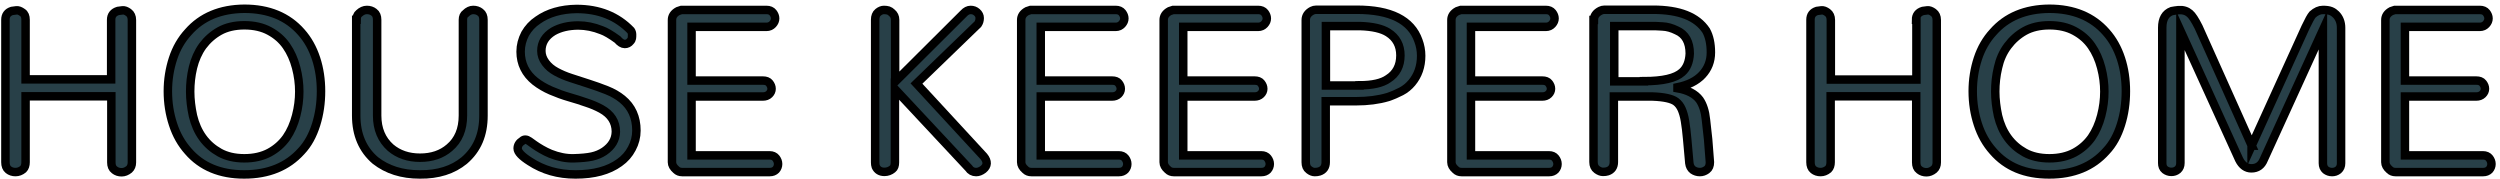
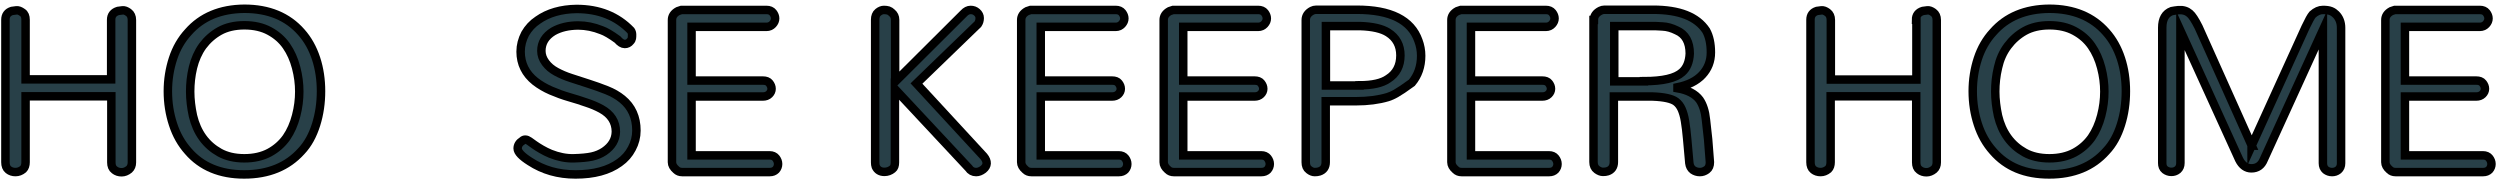
<svg xmlns="http://www.w3.org/2000/svg" width="461" height="33" viewBox="0 0 461 33" fill="none">
  <path d="M20.496 3.647C20.496 2.812 20.933 2.268 21.771 2.014C21.99 1.978 22.282 1.942 22.61 1.905C22.938 1.869 23.302 2.014 23.703 2.304C24.104 2.595 24.322 3.066 24.322 3.683V29.953C24.322 30.497 24.14 30.932 23.812 31.222C23.375 31.585 22.901 31.767 22.427 31.767C21.917 31.767 21.48 31.622 21.116 31.331C20.715 31.041 20.532 30.569 20.532 29.953V17.761H4.717V29.916C4.717 30.46 4.571 30.896 4.28 31.186C3.842 31.549 3.369 31.73 2.858 31.73C2.348 31.73 1.911 31.585 1.547 31.295C1.182 31.005 1 30.533 1 29.916V3.647C1 2.812 1.401 2.268 2.203 2.014C2.421 1.978 2.713 1.942 3.041 1.905C3.369 1.869 3.733 2.014 4.134 2.304C4.535 2.558 4.717 3.03 4.717 3.647V14.641H20.496V3.647Z" fill="#284048" stroke="black" stroke-width="1.562" stroke-miterlimit="10" />
  <path d="M30.953 16.817C30.953 14.713 31.281 12.681 31.901 10.794C32.52 8.908 33.468 7.275 34.707 5.932C37.185 3.102 40.647 1.651 45.056 1.615C49.538 1.615 53.036 3.066 55.551 5.932C56.753 7.275 57.664 8.908 58.284 10.794C58.903 12.681 59.195 14.713 59.195 16.817C59.195 18.958 58.903 21.026 58.284 22.986C57.664 24.945 56.79 26.578 55.551 27.884C53 30.714 49.502 32.165 45.019 32.165C40.61 32.165 37.148 30.714 34.707 27.884C33.468 26.505 32.52 24.836 31.901 22.913C31.281 21.026 30.953 18.994 30.953 16.817ZM35.581 12.463C35.217 13.987 35.071 15.439 35.071 16.89C35.071 18.341 35.253 19.829 35.581 21.353C35.946 22.877 36.529 24.219 37.367 25.38C38.205 26.541 39.262 27.449 40.501 28.138C41.74 28.827 43.27 29.19 45.056 29.19C46.841 29.19 48.408 28.827 49.684 28.138C50.959 27.449 52.016 26.505 52.818 25.38C53.62 24.219 54.203 22.877 54.603 21.353C55.004 19.829 55.186 18.341 55.186 16.89C55.186 15.439 55.004 13.987 54.603 12.463C54.203 10.94 53.62 9.633 52.818 8.472C52.016 7.311 50.959 6.404 49.684 5.715C48.408 5.025 46.878 4.663 45.056 4.663C43.27 4.663 41.74 5.025 40.501 5.715C39.262 6.404 38.205 7.348 37.367 8.472C36.529 9.633 35.946 10.976 35.581 12.463Z" fill="#284048" stroke="black" stroke-width="1.562" stroke-miterlimit="10" />
-   <path d="M65.757 3.647C65.757 3.102 65.902 2.703 66.194 2.486C66.668 2.05 67.141 1.833 67.651 1.833C68.162 1.833 68.599 1.978 68.963 2.268C69.364 2.558 69.546 3.03 69.546 3.647V21.317C69.546 23.784 70.385 25.78 72.024 27.231C73.482 28.465 75.304 29.081 77.454 29.081C79.641 29.081 81.463 28.465 82.884 27.231C84.524 25.852 85.362 23.857 85.362 21.317V3.647C85.362 3.102 85.544 2.703 85.872 2.486C86.309 2.05 86.783 1.833 87.257 1.833C87.767 1.833 88.204 1.978 88.569 2.268C88.969 2.558 89.152 3.03 89.152 3.647V21.317C89.152 24.836 87.986 27.558 85.617 29.589C83.503 31.331 80.77 32.202 77.418 32.166C74.102 32.166 71.405 31.295 69.218 29.589C66.886 27.594 65.684 24.836 65.684 21.317V3.647H65.757Z" fill="#284048" stroke="black" stroke-width="1.562" stroke-miterlimit="10" />
  <path d="M99.828 9.38C99.828 10.142 100.083 10.867 100.593 11.557C101.103 12.246 101.759 12.79 102.561 13.226C103.363 13.661 104.274 14.06 105.294 14.387C106.315 14.713 107.408 15.076 108.537 15.439C109.667 15.802 110.797 16.201 111.89 16.636C112.983 17.072 113.931 17.616 114.732 18.269C116.482 19.684 117.356 21.644 117.356 24.075C117.356 25.236 117.065 26.36 116.518 27.376C115.971 28.429 115.206 29.299 114.222 29.989C112.218 31.44 109.521 32.166 106.132 32.166C102.925 32.166 100.156 31.367 97.714 29.771C96.22 28.828 95.455 28.029 95.455 27.376C95.455 26.796 95.747 26.324 96.33 25.961C96.475 25.816 96.658 25.744 96.876 25.744C97.095 25.744 97.35 25.852 97.605 26.034C97.86 26.215 98.152 26.433 98.516 26.687C98.88 26.941 99.318 27.231 99.828 27.521C100.375 27.848 100.921 28.102 101.504 28.356C102.962 28.936 104.383 29.227 105.804 29.191C107.189 29.154 108.319 29.045 109.157 28.864C109.995 28.683 110.76 28.356 111.416 27.921C112.801 26.977 113.53 25.78 113.566 24.292C113.566 22.478 112.655 21.063 110.87 20.083C110.068 19.648 109.157 19.249 108.137 18.922C107.116 18.559 106.059 18.233 104.93 17.906C103.8 17.58 102.707 17.181 101.614 16.709C100.52 16.237 99.537 15.657 98.698 15.004C96.913 13.589 96.002 11.738 96.002 9.525C96.002 8.364 96.293 7.275 96.84 6.223C97.423 5.207 98.188 4.373 99.172 3.72C101.067 2.377 103.472 1.688 106.315 1.651C110.469 1.651 113.785 2.994 116.336 5.643C116.482 5.86 116.554 6.114 116.554 6.368C116.554 6.658 116.554 6.876 116.518 7.058C116.482 7.239 116.409 7.42 116.226 7.602C115.971 7.928 115.643 8.11 115.206 8.11C114.769 8.11 114.332 7.82 113.858 7.275C112.655 6.404 111.671 5.824 110.943 5.57C109.485 4.989 108.064 4.699 106.642 4.699C104.857 4.699 103.29 5.062 102.014 5.788C100.593 6.658 99.828 7.856 99.828 9.38Z" fill="#284048" stroke="black" stroke-width="1.562" stroke-miterlimit="10" />
  <path d="M125.773 31.73C125.335 31.73 124.971 31.585 124.679 31.295C124.169 30.859 123.914 30.388 123.914 29.916V3.683C123.914 2.994 124.278 2.449 125.007 2.05C125.226 1.978 125.445 1.905 125.663 1.833H141.333C141.88 1.833 142.28 2.014 142.535 2.34C142.791 2.667 142.936 3.03 142.936 3.393C142.936 3.792 142.791 4.118 142.499 4.445C142.207 4.771 141.807 4.953 141.333 4.953H127.522V14.858H140.677C141.224 14.858 141.624 15.003 141.88 15.33C142.135 15.656 142.28 15.983 142.28 16.382C142.28 16.745 142.135 17.072 141.843 17.362C141.552 17.652 141.151 17.797 140.677 17.797H127.522V28.646H141.916C142.426 28.646 142.827 28.827 143.082 29.154C143.337 29.48 143.483 29.843 143.483 30.242C143.483 30.642 143.337 31.004 143.082 31.295C142.791 31.585 142.426 31.73 141.952 31.73H125.773Z" fill="#284048" stroke="black" stroke-width="1.562" stroke-miterlimit="10" />
  <path d="M165.023 29.952C165.023 30.533 164.877 30.932 164.586 31.15C164.148 31.512 163.638 31.694 163.092 31.694C162.326 31.694 161.78 31.367 161.488 30.714C161.415 30.497 161.379 30.242 161.379 29.952V3.647C161.379 3.03 161.561 2.558 161.926 2.268C162.29 1.978 162.654 1.833 162.982 1.833C163.31 1.833 163.602 1.869 163.82 1.941C164.039 2.014 164.258 2.159 164.44 2.34C164.841 2.667 165.059 3.102 165.059 3.647V15.076L177.705 2.486C178.105 2.05 178.543 1.833 178.98 1.833C179.454 1.833 179.818 1.978 180.146 2.268C180.474 2.558 180.656 2.921 180.656 3.32C180.656 3.756 180.547 4.118 180.328 4.445L168.995 15.402L181.421 28.864C182.15 29.771 182.114 30.569 181.312 31.222C180.875 31.549 180.438 31.73 180 31.73C179.417 31.73 178.944 31.476 178.616 30.968L165.023 16.419V29.952Z" fill="#284048" stroke="black" stroke-width="1.562" stroke-miterlimit="10" />
  <path d="M190.167 31.73C189.73 31.73 189.365 31.585 189.074 31.295C188.564 30.859 188.309 30.388 188.309 29.916V3.683C188.309 2.994 188.673 2.449 189.402 2.05C189.62 1.978 189.839 1.905 190.058 1.833H205.727C206.274 1.833 206.675 2.014 206.93 2.34C207.185 2.667 207.331 3.03 207.331 3.393C207.331 3.792 207.185 4.118 206.894 4.445C206.602 4.771 206.201 4.953 205.727 4.953H191.916V14.858H205.071C205.618 14.858 206.019 15.003 206.274 15.33C206.529 15.656 206.675 15.983 206.675 16.382C206.675 16.745 206.529 17.072 206.238 17.362C205.946 17.652 205.545 17.797 205.071 17.797H191.916V28.646H206.31C206.821 28.646 207.222 28.827 207.477 29.154C207.732 29.48 207.877 29.843 207.877 30.242C207.877 30.642 207.732 31.004 207.477 31.295C207.185 31.585 206.821 31.73 206.347 31.73H190.167Z" fill="#284048" stroke="black" stroke-width="1.562" stroke-miterlimit="10" />
  <path d="M216.441 31.73C216.003 31.73 215.639 31.585 215.347 31.295C214.837 30.859 214.582 30.388 214.582 29.916V3.683C214.582 2.994 214.946 2.449 215.675 2.05C215.894 1.978 216.113 1.905 216.331 1.833H232.001C232.547 1.833 232.948 2.014 233.203 2.34C233.459 2.667 233.604 3.03 233.604 3.393C233.604 3.792 233.459 4.118 233.167 4.445C232.875 4.771 232.475 4.953 232.001 4.953H218.19V14.858H231.345C231.892 14.858 232.292 15.003 232.547 15.33C232.803 15.656 232.948 15.983 232.948 16.382C232.948 16.745 232.803 17.072 232.511 17.362C232.219 17.652 231.819 17.797 231.345 17.797H218.19V28.646H232.584C233.094 28.646 233.495 28.827 233.75 29.154C234.005 29.48 234.151 29.843 234.151 30.242C234.151 30.642 234.005 31.004 233.75 31.295C233.459 31.585 233.094 31.73 232.62 31.73H216.441Z" fill="#284048" stroke="black" stroke-width="1.562" stroke-miterlimit="10" />
-   <path d="M244.462 18.704V29.916C244.462 30.787 244.061 31.367 243.259 31.621C243.041 31.694 242.749 31.73 242.421 31.73C242.093 31.73 241.729 31.585 241.364 31.295C240.963 31.005 240.781 30.533 240.781 29.916V3.683C240.781 2.957 241.182 2.377 241.947 1.978C242.166 1.869 242.421 1.796 242.713 1.796H250.183C256.414 1.796 260.204 3.683 261.553 7.493C261.881 8.364 262.063 9.307 262.063 10.287C262.063 11.266 261.917 12.174 261.626 13.008C261.334 13.842 260.897 14.604 260.35 15.258C259.803 15.911 259.148 16.455 258.382 16.854C257.617 17.253 256.779 17.616 255.904 17.906C254.192 18.414 252.224 18.668 250.037 18.668H244.462V18.704ZM250.693 15.729C253.062 15.729 254.848 15.33 255.977 14.532C257.471 13.588 258.237 12.137 258.237 10.214C258.237 8.364 257.471 6.949 255.977 6.005C254.848 5.28 253.098 4.88 250.766 4.808H244.498V15.765H250.693V15.729Z" fill="#284048" stroke="black" stroke-width="1.562" stroke-miterlimit="10" />
+   <path d="M244.462 18.704V29.916C244.462 30.787 244.061 31.367 243.259 31.621C243.041 31.694 242.749 31.73 242.421 31.73C242.093 31.73 241.729 31.585 241.364 31.295C240.963 31.005 240.781 30.533 240.781 29.916V3.683C240.781 2.957 241.182 2.377 241.947 1.978C242.166 1.869 242.421 1.796 242.713 1.796H250.183C256.414 1.796 260.204 3.683 261.553 7.493C261.881 8.364 262.063 9.307 262.063 10.287C262.063 11.266 261.917 12.174 261.626 13.008C261.334 13.842 260.897 14.604 260.35 15.258C257.617 17.253 256.779 17.616 255.904 17.906C254.192 18.414 252.224 18.668 250.037 18.668H244.462V18.704ZM250.693 15.729C253.062 15.729 254.848 15.33 255.977 14.532C257.471 13.588 258.237 12.137 258.237 10.214C258.237 8.364 257.471 6.949 255.977 6.005C254.848 5.28 253.098 4.88 250.766 4.808H244.498V15.765H250.693V15.729Z" fill="#284048" stroke="black" stroke-width="1.562" stroke-miterlimit="10" />
  <path d="M269.497 31.73C269.06 31.73 268.695 31.585 268.404 31.295C267.894 30.859 267.639 30.388 267.639 29.916V3.683C267.639 2.994 268.003 2.449 268.732 2.05C268.951 1.978 269.169 1.905 269.388 1.833H285.058C285.604 1.833 286.005 2.014 286.26 2.34C286.515 2.667 286.661 3.03 286.661 3.393C286.661 3.792 286.515 4.118 286.224 4.445C285.932 4.771 285.531 4.953 285.058 4.953H271.246V14.858H284.402C284.948 14.858 285.349 15.003 285.604 15.33C285.859 15.656 286.005 15.983 286.005 16.382C286.005 16.745 285.859 17.072 285.568 17.362C285.276 17.652 284.875 17.797 284.402 17.797H271.246V28.646H285.641C286.151 28.646 286.552 28.827 286.807 29.154C287.062 29.48 287.208 29.843 287.208 30.242C287.208 30.642 287.062 31.004 286.807 31.295C286.515 31.585 286.151 31.73 285.677 31.73H269.497Z" fill="#284048" stroke="black" stroke-width="1.562" stroke-miterlimit="10" />
  <path d="M293.915 3.683C293.915 2.957 294.316 2.377 295.117 1.978C295.336 1.869 295.591 1.796 295.846 1.796H304.811C309.657 1.796 312.9 3.066 314.613 5.642C315.196 6.695 315.488 8.037 315.488 9.67C315.488 11.303 314.941 12.681 313.884 13.806C312.828 14.931 311.297 15.693 309.329 16.092V16.273C311.224 16.6 312.609 17.326 313.411 18.414C314.03 19.321 314.431 20.555 314.577 22.079C314.759 23.603 314.868 24.8 314.978 25.707C315.087 26.977 315.196 28.392 315.306 29.916C315.306 30.533 315.123 31.005 314.723 31.295C314.322 31.585 313.921 31.73 313.447 31.73C312.973 31.73 312.536 31.585 312.172 31.331C311.807 31.041 311.589 30.642 311.516 30.098C311.37 28.428 311.224 26.941 311.115 25.635C311.006 24.328 310.86 23.24 310.714 22.333C310.568 21.426 310.35 20.7 310.095 20.119C309.839 19.539 309.475 19.067 309.038 18.741C308.309 18.197 306.851 17.87 304.701 17.797H297.595V29.88C297.595 30.751 297.194 31.331 296.429 31.585C296.21 31.658 295.919 31.694 295.591 31.694C295.227 31.694 294.862 31.549 294.461 31.259C294.06 30.968 293.842 30.497 293.842 29.88V3.683H293.915ZM303.134 14.967C306.633 14.967 308.965 14.423 310.167 13.335C311.042 12.573 311.516 11.412 311.589 9.888C311.589 7.747 310.787 6.296 309.183 5.606C308.309 5.171 307.434 4.917 306.56 4.88C305.685 4.808 304.993 4.808 304.483 4.808H297.668V15.004H303.134V14.967Z" fill="#284048" stroke="black" stroke-width="1.562" stroke-miterlimit="10" />
  <path d="M353.313 3.647C353.313 2.812 353.75 2.268 354.588 2.014C354.807 1.978 355.099 1.942 355.427 1.905C355.755 1.869 356.119 2.014 356.52 2.304C356.921 2.595 357.139 3.066 357.139 3.683V29.953C357.139 30.497 356.957 30.932 356.629 31.222C356.192 31.585 355.718 31.767 355.244 31.767C354.734 31.767 354.297 31.622 353.933 31.331C353.532 31.041 353.349 30.569 353.349 29.953V17.761H337.571V29.916C337.571 30.46 337.425 30.896 337.133 31.186C336.696 31.549 336.222 31.73 335.712 31.73C335.202 31.73 334.765 31.585 334.4 31.295C334.036 31.005 333.854 30.533 333.854 29.916V3.647C333.854 2.812 334.254 2.268 335.056 2.014C335.275 1.978 335.566 1.942 335.894 1.905C336.222 1.869 336.587 2.014 336.987 2.304C337.388 2.595 337.607 3.066 337.607 3.683V14.677H353.386V3.647H353.313Z" fill="#284048" stroke="black" stroke-width="1.562" stroke-miterlimit="10" />
  <path d="M363.771 16.817C363.771 14.713 364.099 12.681 364.719 10.794C365.338 8.908 366.286 7.275 367.525 5.932C370.003 3.102 373.465 1.651 377.874 1.615C382.356 1.615 385.855 3.066 388.369 5.932C389.572 7.275 390.483 8.908 391.102 10.794C391.722 12.681 392.013 14.713 392.013 16.817C392.013 18.958 391.722 21.026 391.102 22.986C390.483 24.945 389.608 26.578 388.369 27.884C385.855 30.714 382.356 32.165 377.874 32.165C373.428 32.165 370.003 30.75 367.525 27.884C366.286 26.505 365.338 24.836 364.719 22.913C364.099 21.026 363.771 18.994 363.771 16.817ZM368.436 12.463C368.072 13.987 367.926 15.439 367.926 16.89C367.926 18.341 368.108 19.829 368.436 21.353C368.8 22.877 369.383 24.219 370.222 25.38C371.06 26.541 372.116 27.449 373.355 28.138C374.594 28.827 376.125 29.19 377.911 29.19C379.696 29.19 381.263 28.827 382.539 28.138C383.814 27.449 384.871 26.505 385.673 25.38C386.474 24.219 387.057 22.877 387.458 21.353C387.859 19.829 388.041 18.341 388.041 16.89C388.041 15.439 387.859 13.987 387.458 12.463C387.057 10.94 386.474 9.633 385.673 8.472C384.871 7.311 383.814 6.404 382.539 5.715C381.263 5.025 379.733 4.663 377.911 4.663C376.125 4.663 374.594 5.025 373.355 5.715C372.116 6.404 371.06 7.348 370.222 8.472C369.347 9.633 368.764 10.976 368.436 12.463Z" fill="#284048" stroke="black" stroke-width="1.562" stroke-miterlimit="10" />
  <path d="M415.188 26.904L425.137 5.025C425.72 3.792 426.157 2.994 426.448 2.667C427.068 2.123 427.687 1.833 428.343 1.833C428.999 1.833 429.473 1.905 429.837 2.05C430.202 2.195 430.493 2.413 430.749 2.667C431.368 3.284 431.696 4.118 431.696 5.134V30.097C431.696 30.642 431.514 31.041 431.186 31.331C430.821 31.621 430.457 31.73 430.02 31.73C429.582 31.73 429.182 31.585 428.854 31.331C428.526 31.041 428.343 30.642 428.343 30.097V5.533L417.448 29.408C417.01 30.497 416.245 31.041 415.152 31.041C414.204 31.041 413.439 30.497 412.892 29.408L402.069 5.642V30.061C402.069 30.605 401.887 31.004 401.559 31.295C401.195 31.585 400.83 31.694 400.393 31.694C399.956 31.694 399.555 31.549 399.227 31.295C398.863 31.004 398.717 30.605 398.717 30.061V5.098C398.717 3.502 399.3 2.486 400.466 2.05C400.867 1.978 401.268 1.905 401.705 1.869C402.142 1.833 402.507 1.869 402.871 1.978C403.236 2.087 403.527 2.268 403.782 2.486C404.219 2.848 404.766 3.683 405.422 4.989L415.225 26.868H415.188V26.904Z" fill="#284048" stroke="black" stroke-width="1.562" stroke-miterlimit="10" />
  <path d="M441.72 31.73C441.283 31.73 440.918 31.585 440.627 31.295C440.116 30.859 439.861 30.388 439.861 29.916V3.683C439.861 2.994 440.226 2.449 440.955 2.05C441.173 1.978 441.392 1.905 441.611 1.833H457.28C457.827 1.833 458.228 2.014 458.483 2.34C458.738 2.667 458.884 3.03 458.884 3.393C458.884 3.792 458.738 4.118 458.446 4.445C458.155 4.771 457.754 4.953 457.28 4.953H443.469V14.858H456.624C457.171 14.858 457.572 15.003 457.827 15.33C458.082 15.656 458.228 15.983 458.228 16.382C458.228 16.745 458.082 17.072 457.79 17.362C457.499 17.652 457.098 17.797 456.624 17.797H443.469V28.646H457.863C458.373 28.646 458.774 28.827 459.029 29.154C459.284 29.48 459.43 29.843 459.43 30.242C459.43 30.642 459.284 31.004 459.029 31.295C458.738 31.585 458.373 31.73 457.9 31.73H441.72Z" fill="#284048" stroke="black" stroke-width="1.562" stroke-miterlimit="10" />
</svg>